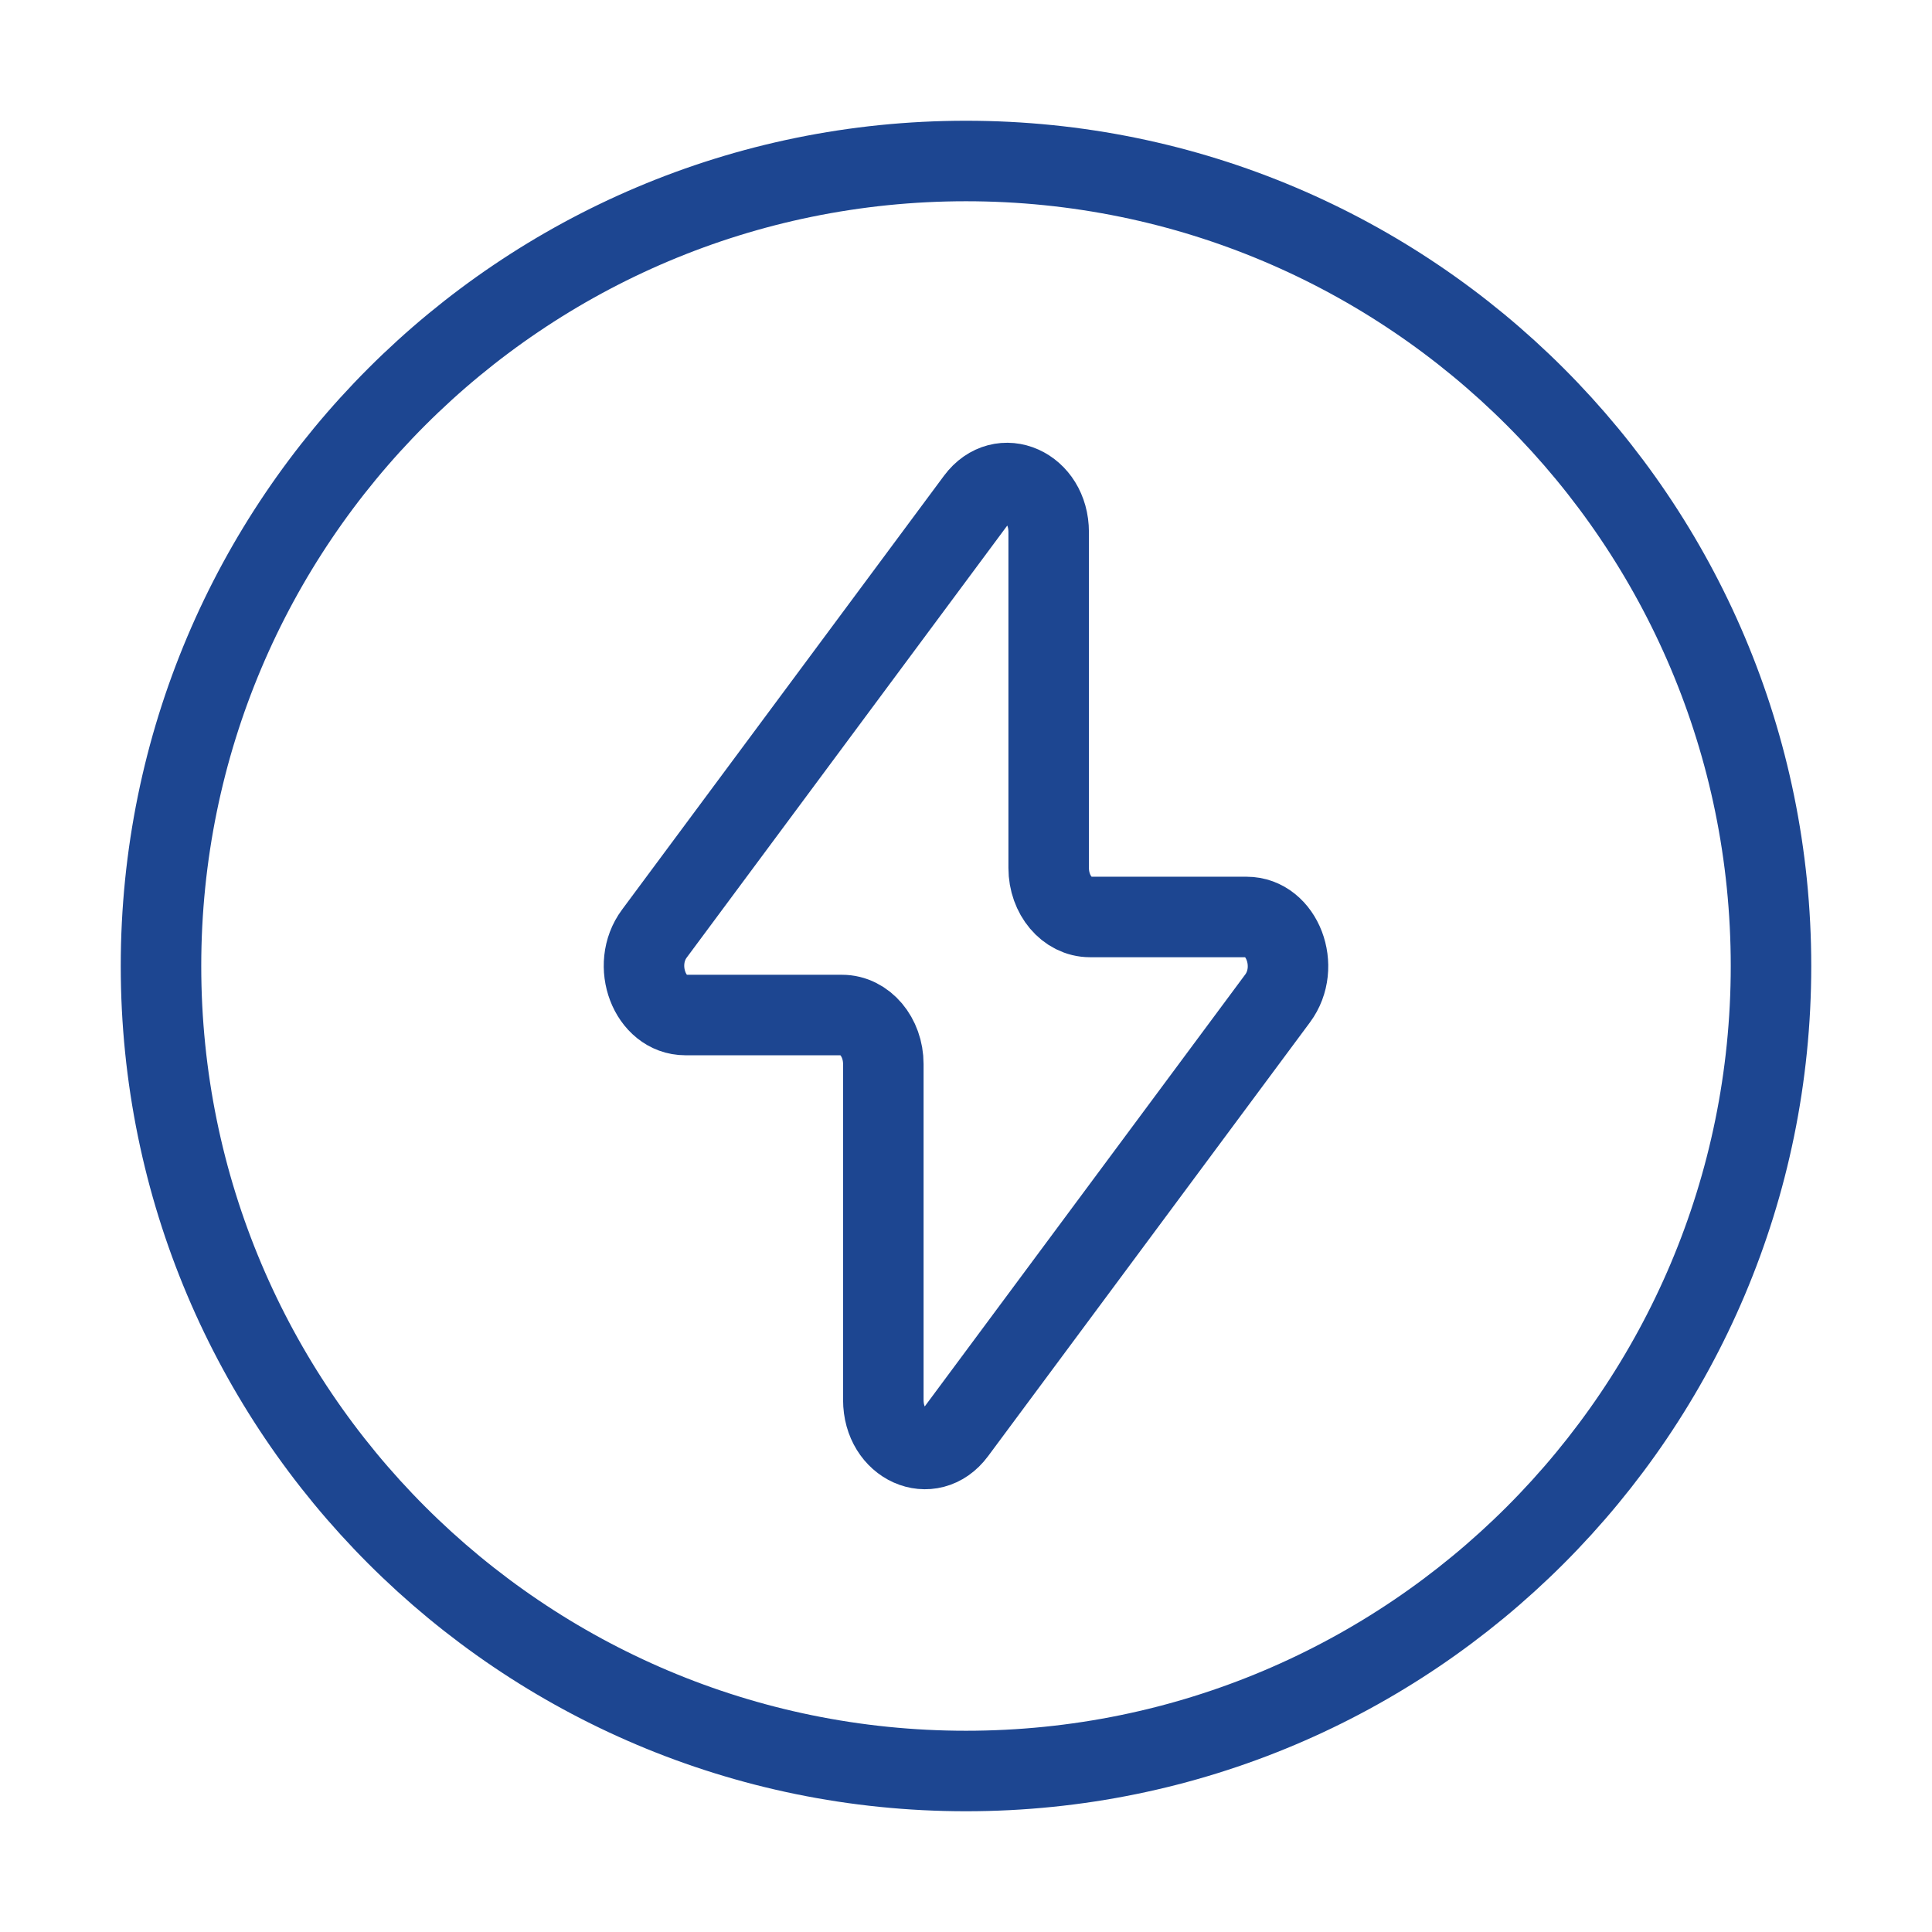
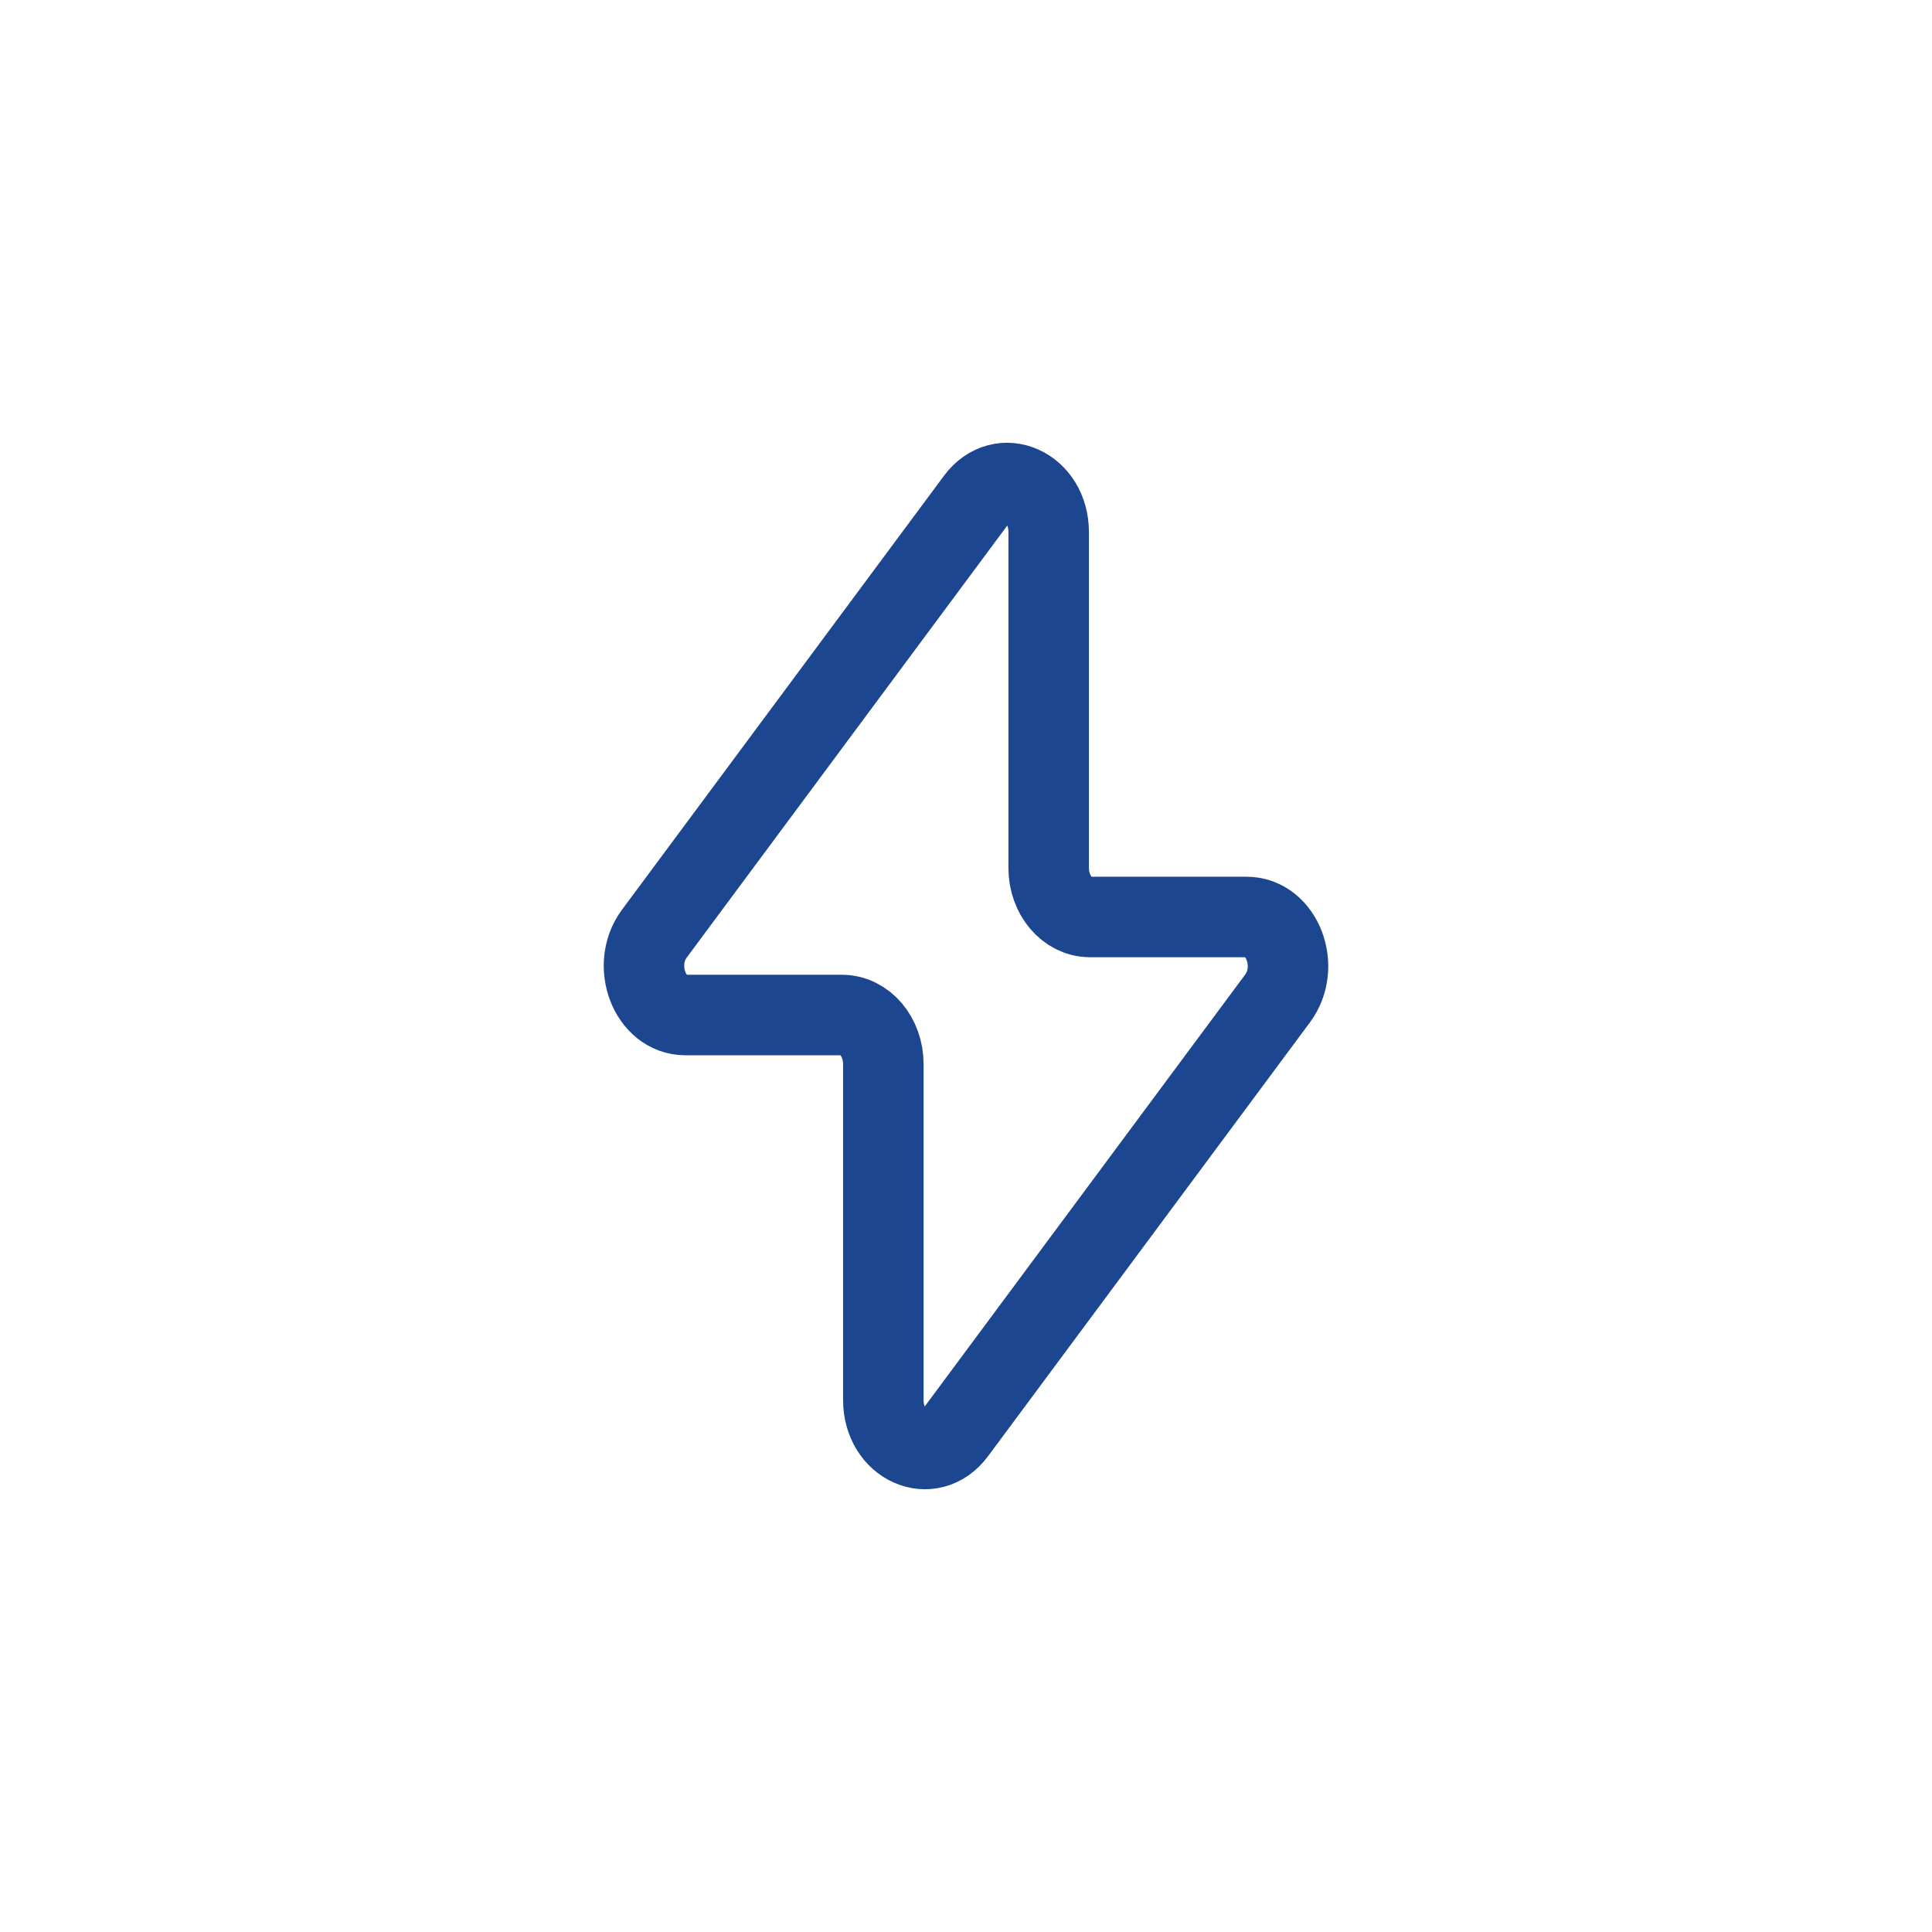
<svg xmlns="http://www.w3.org/2000/svg" width="48" height="48" viewBox="0 0 48 48" fill="none">
-   <path d="M24 44C35.046 44 44 35.046 44 24C44 12.954 35.046 4 24 4C12.954 4 4 12.954 4 24C4 35.046 12.954 44 24 44Z" stroke="#1D4691" stroke-width="2" />
  <path d="M16.258 23.195L24.256 12.416C24.882 11.573 26.054 12.098 26.054 13.22V21.564C26.054 22.237 26.514 22.782 27.081 22.782H30.971C31.855 22.782 32.326 24.018 31.742 24.805L23.744 35.584C23.118 36.427 21.946 35.903 21.946 34.78V26.436C21.946 25.763 21.486 25.218 20.919 25.218H17.029C16.145 25.218 15.674 23.982 16.258 23.195Z" stroke="#1D4691" stroke-width="2" stroke-linecap="round" stroke-linejoin="round" />
</svg>